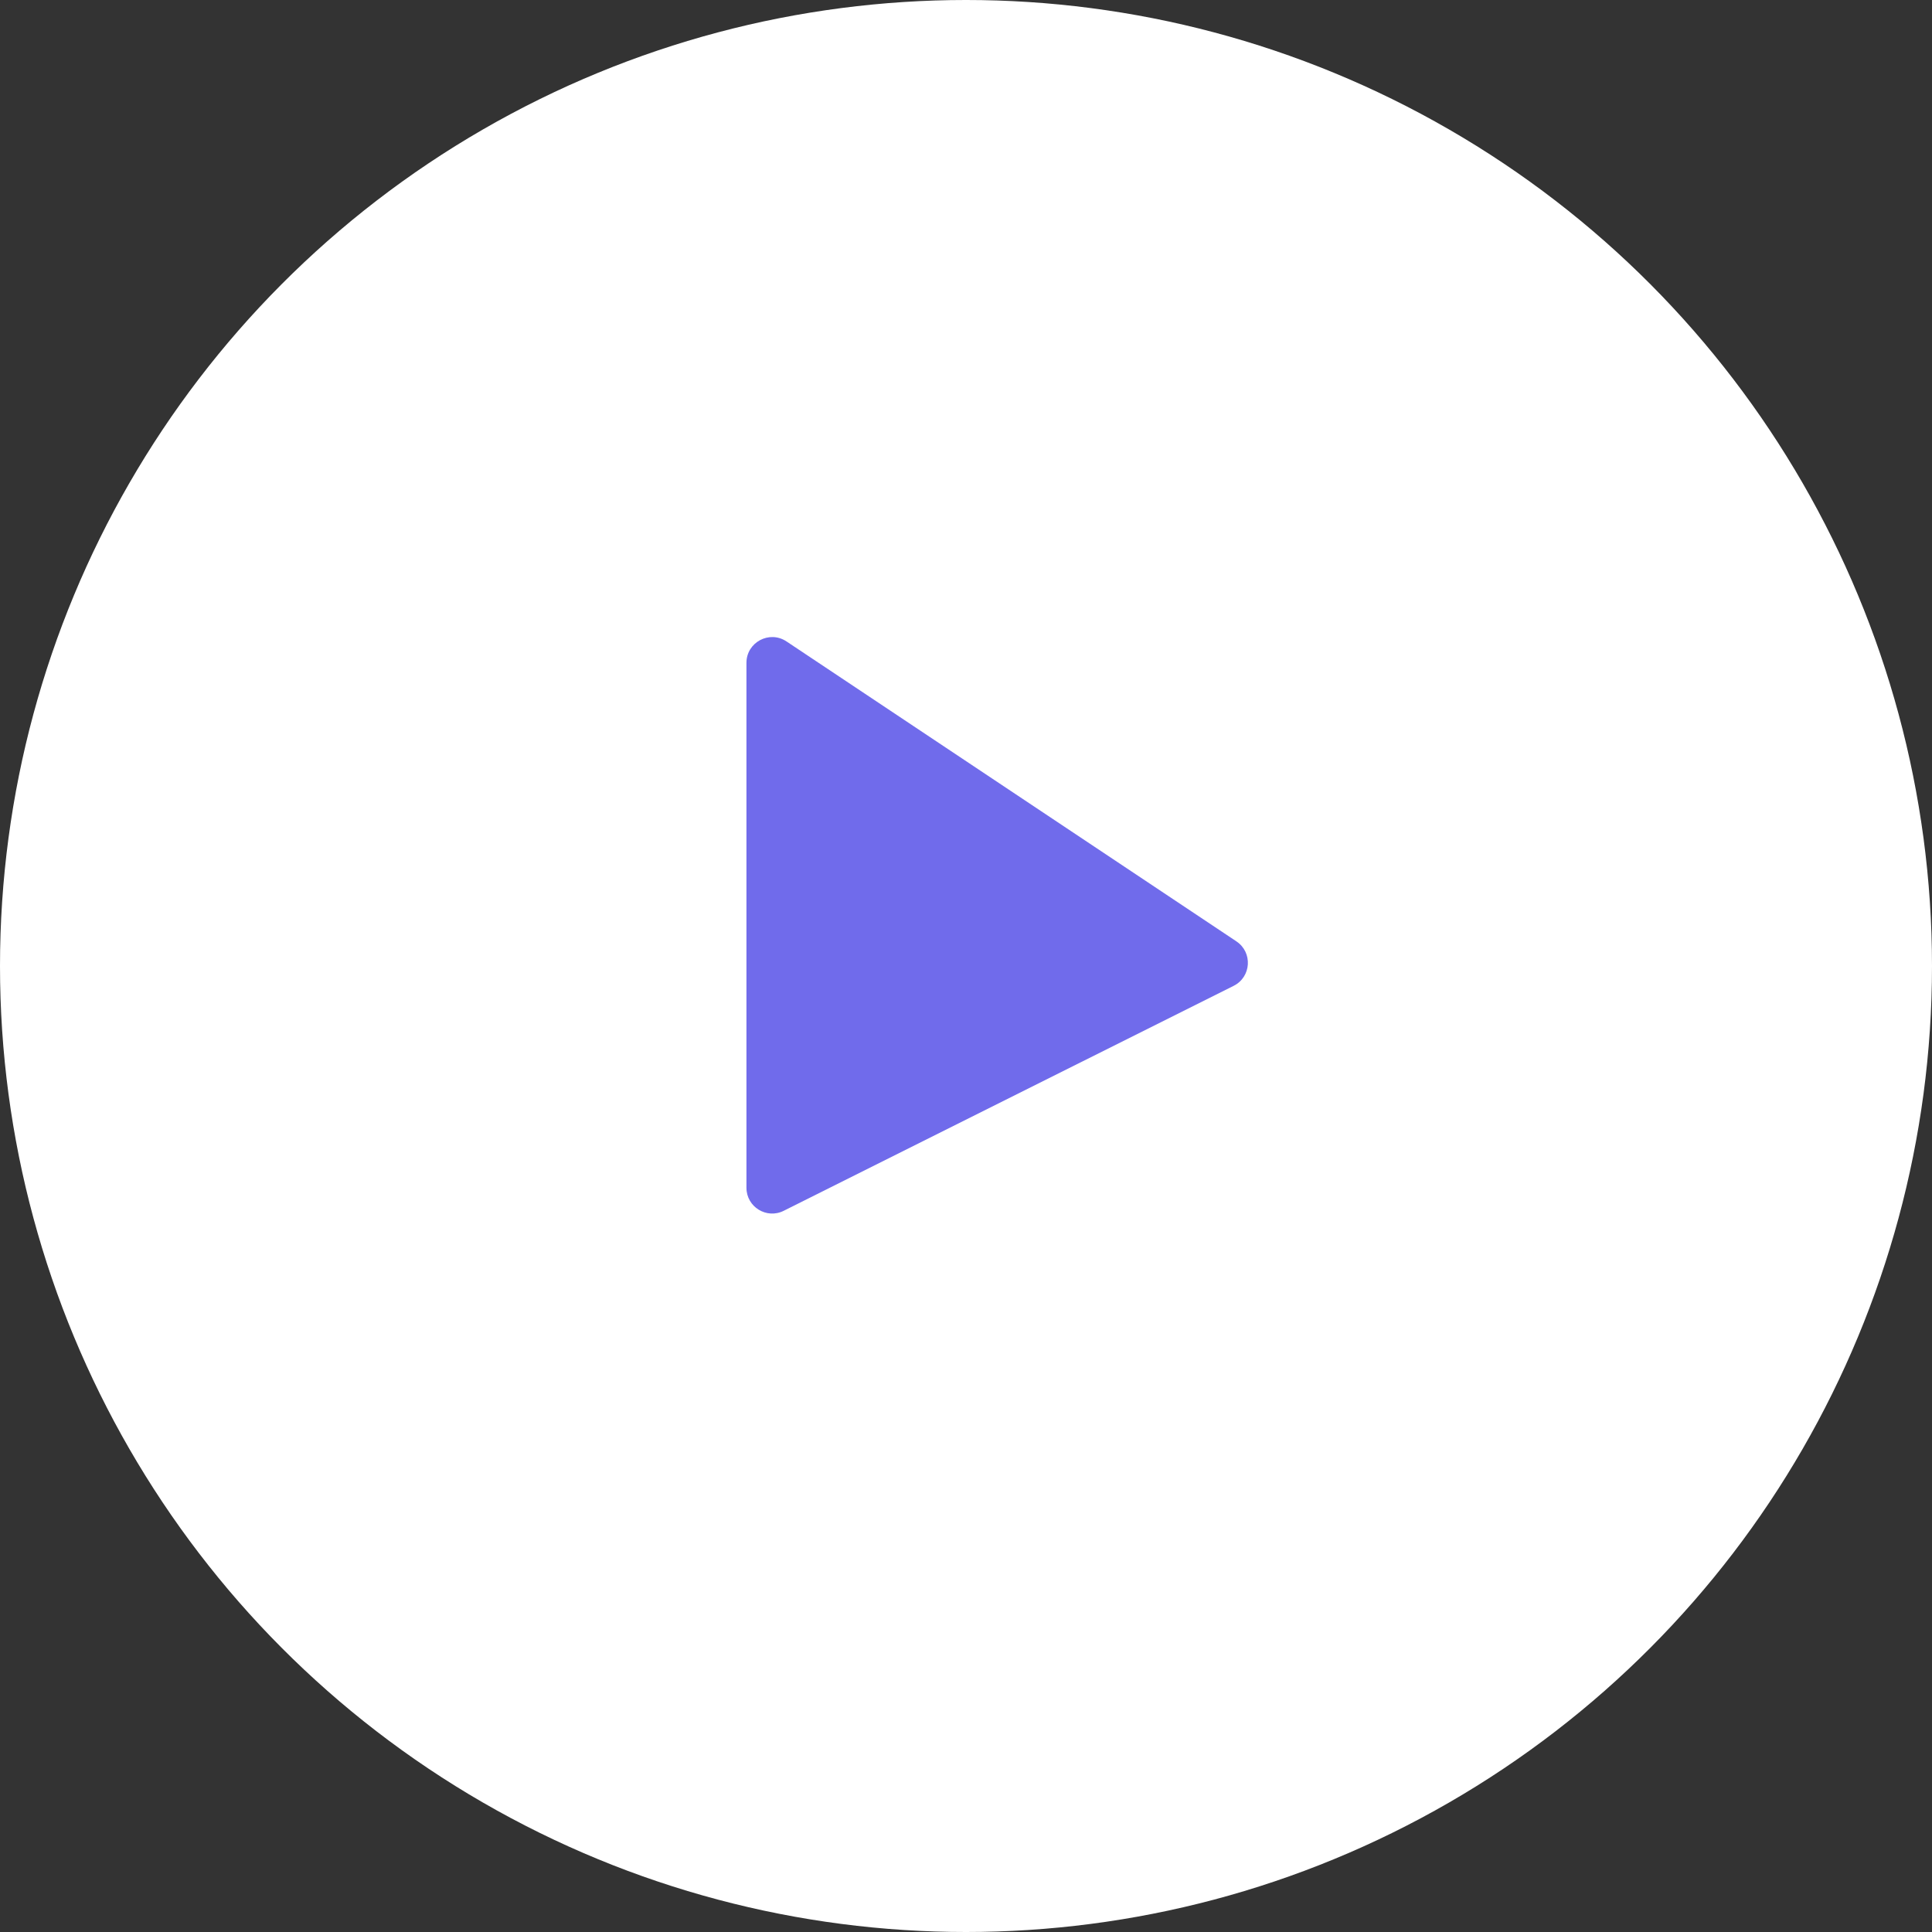
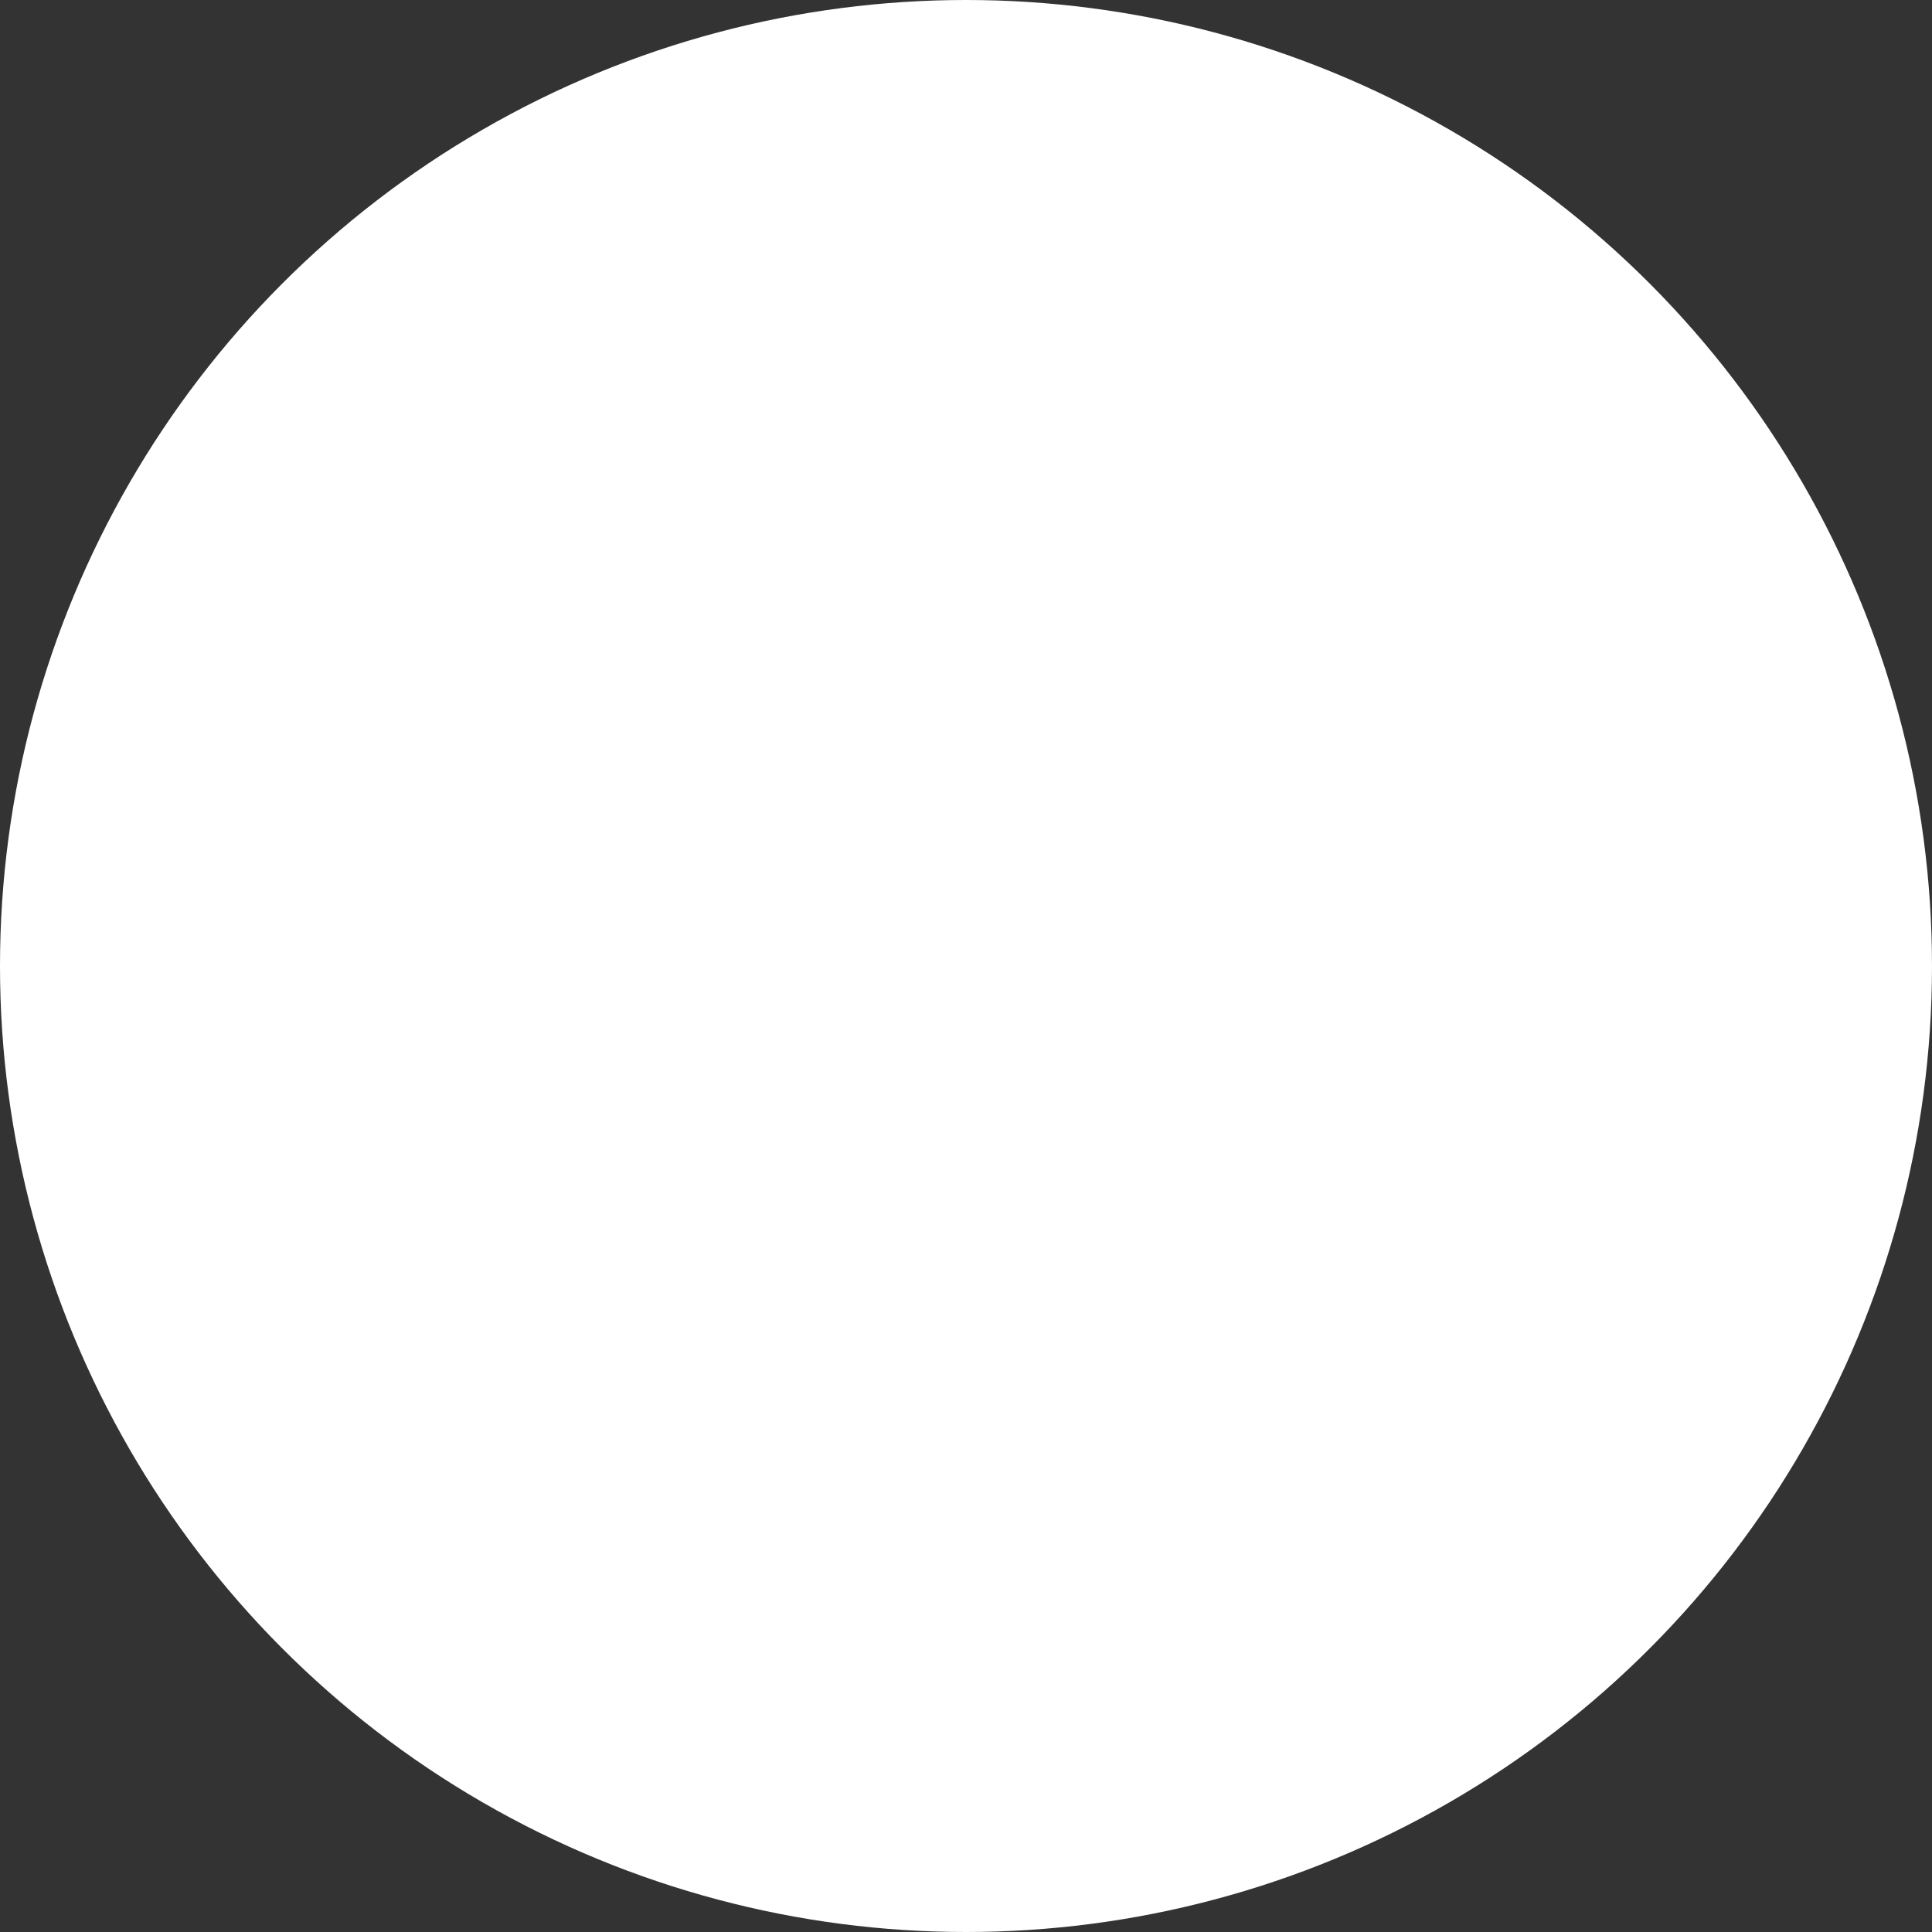
<svg xmlns="http://www.w3.org/2000/svg" width="75" height="75" viewBox="0 0 75 75" fill="none">
  <rect x="0" y="0" width="75" height="75" fill="#333333" stroke="none" />
  <circle cx="37.5" cy="37.5" r="37.5" fill="white" />
-   <path d="M28.977 25.732C28.977 24.933 29.867 24.457 30.531 24.9L47.997 36.544C48.636 36.97 48.577 37.927 47.89 38.27L30.424 47.003C29.759 47.336 28.977 46.852 28.977 46.109V25.732Z" fill="#706BEB" />
</svg>